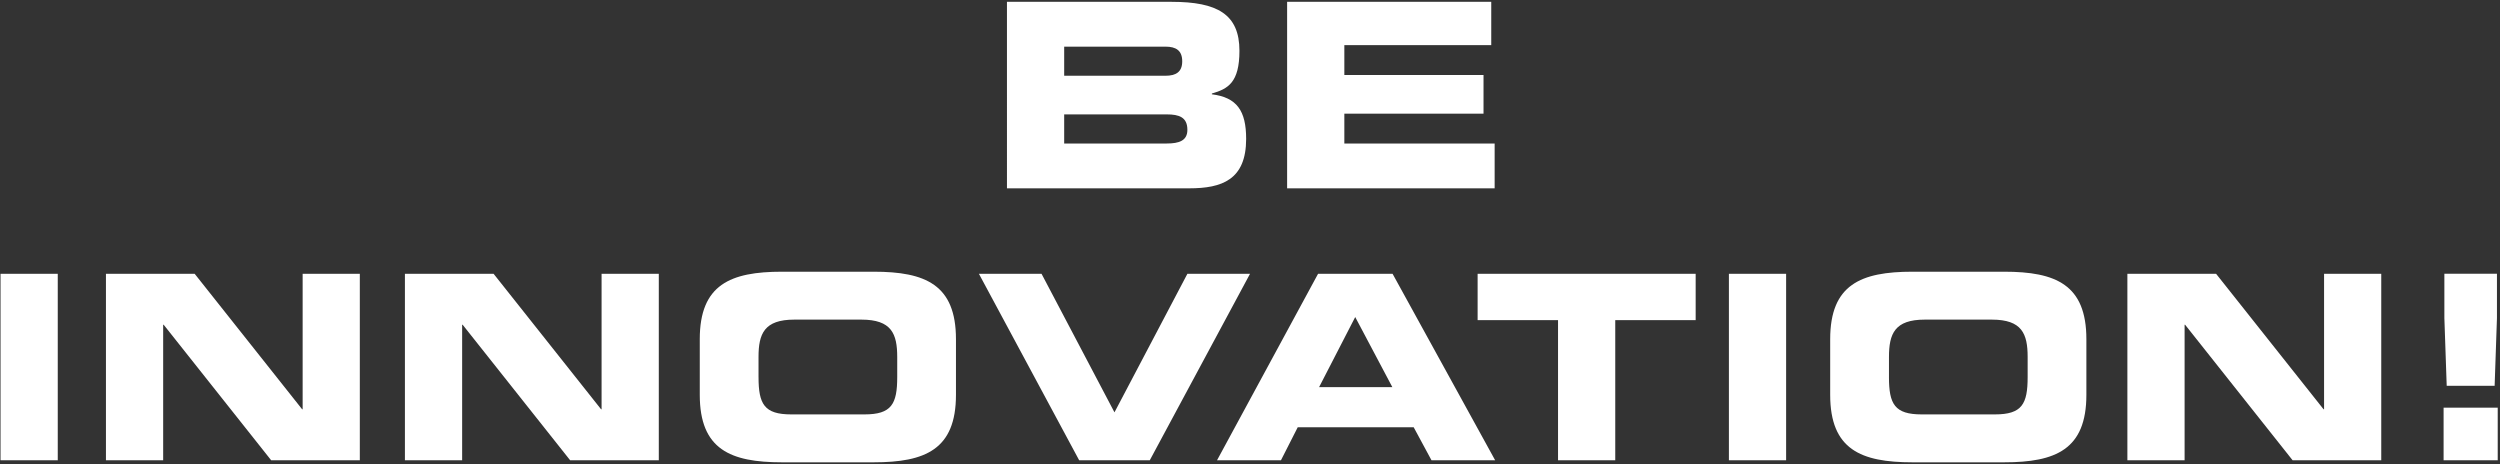
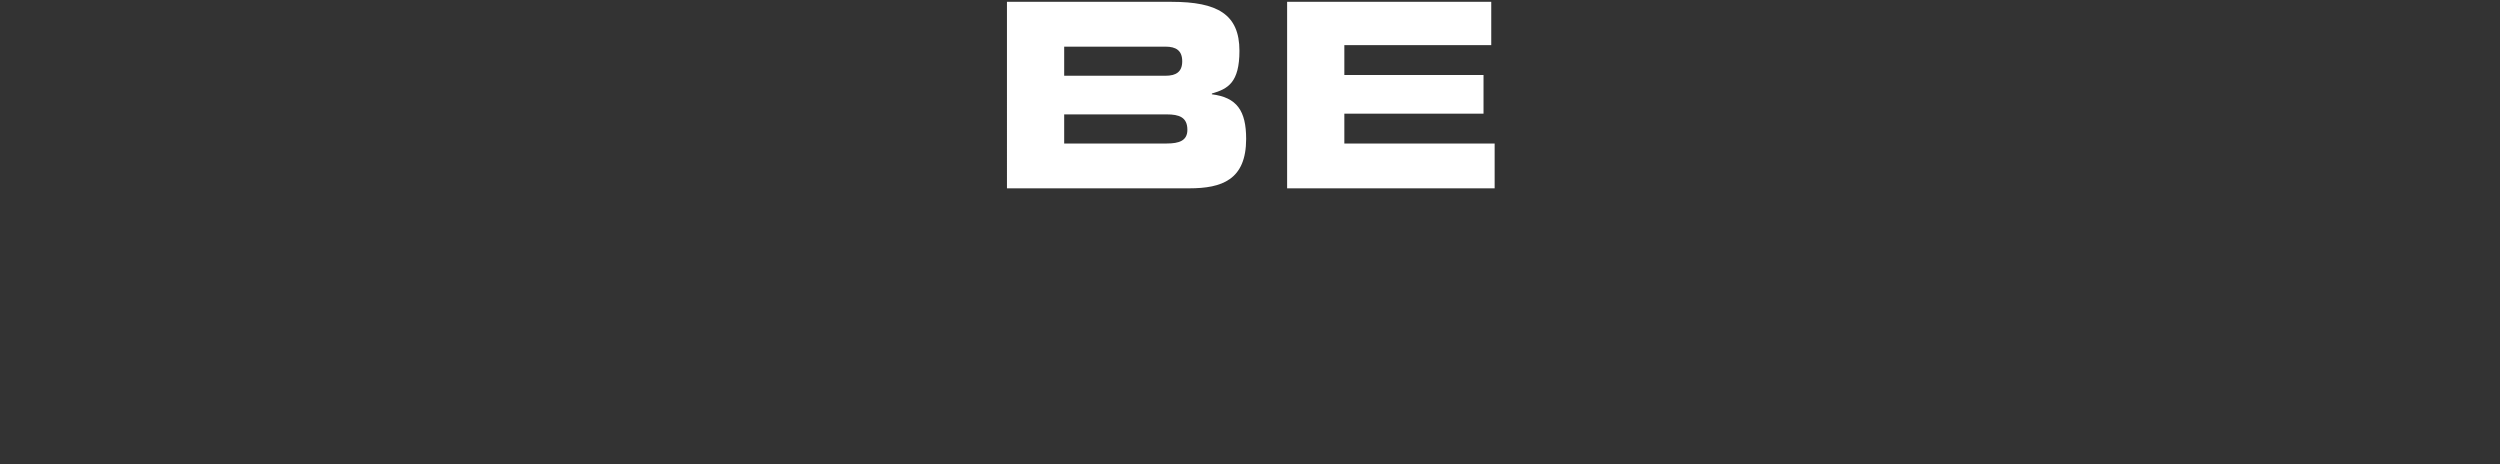
<svg xmlns="http://www.w3.org/2000/svg" width="280" height="52" viewBox="0 0 280 52">
  <rect x="0" y="0" width="280" height="52" fill="#333333" stroke="none" />
  <defs>
    <style>.cls-1{fill:#fff;fill-rule:evenodd}</style>
  </defs>
  <g id="logo_sp.svg">
-     <path id="シェイプ_1_のコピー" data-name="シェイプ 1 のコピー" class="cls-1" d="M.06 118.662h6.409v20.886H.06v-20.886zm11.806 0H21.8l12.038 15.174h.058v-15.174H40.3v20.886h-9.93l-12.037-15.175h-.058v15.175h-6.409v-20.886zm33.485 0h9.93l12.038 15.174h.058v-15.174h6.409v20.886h-9.93l-12.038-15.175h-.058v15.175h-6.409v-20.886zm33.023 7.327c0-6.116 3.435-7.558 9.209-7.558H97.86c5.773 0 9.208 1.442 9.208 7.558v6.232c0 6.116-3.435 7.558-9.208 7.558H87.583c-5.774 0-9.209-1.442-9.209-7.558v-6.232zm6.582 4.241c0 3.029.635 4.183 3.666 4.183h8.2c3.031 0 3.667-1.154 3.667-4.183v-2.25c0-2.6-.635-4.183-4.013-4.183h-7.508c-3.377 0-4.013 1.586-4.013 4.183v2.25zm24.681-11.568h7.014l8.17 15.52 8.169-15.52h7.015l-11.229 20.886h-7.91zm37.988 0h8.342l11.489 20.886h-7.13l-1.992-3.692h-12.99l-1.876 3.692h-7.16zm.115 12.693h8.2l-4.156-7.847zm17.752-12.693h24.422v5.192h-9.006v15.694H174.5v-15.694h-9.007v-5.192zm28.145 0h6.408v20.886h-6.408v-20.886zm11.344 7.327c0-6.116 3.435-7.558 9.209-7.558h10.277c5.773 0 9.208 1.442 9.208 7.558v6.232c0 6.116-3.435 7.558-9.208 7.558H214.19c-5.774 0-9.209-1.442-9.209-7.558v-6.232zm6.582 4.241c0 3.029.635 4.183 3.666 4.183h8.2c3.032 0 3.667-1.154 3.667-4.183v-2.25c0-2.6-.635-4.183-4.013-4.183h-7.506c-3.377 0-4.012 1.586-4.012 4.183v2.25zm26.7-11.568h9.937l12.037 15.174h.058v-15.174h6.405v20.886h-9.93l-12.037-15.175h-.058v15.175h-6.409v-20.886zm35.419 15h6.062v5.885h-6.062v-5.885zm.087-10.039v-4.962h5.889v4.962l-.26 7.587h-5.368z" transform="translate(0 -88)" />
    <path id="シェイプ_1_のコピー_2" data-name="シェイプ 1 のコピー 2" class="cls-1" d="M112.779 88.205h18.447c5.109 0 7.591 1.385 7.591 5.481 0 3.577-1.3 4.27-3.088 4.789v.087c2.8.346 3.839 1.846 3.839 4.991 0 4.587-2.714 5.539-6.38 5.539h-20.409V88.205zm6.409 8.279h11.345c1.183 0 1.876-.433 1.876-1.615 0-1.212-.693-1.645-1.876-1.645h-11.345v3.26zm0 7.588h11.489c1.386 0 2.309-.317 2.309-1.529 0-1.414-.923-1.731-2.309-1.731h-11.489v3.26zm24.969-15.867h22.863v4.847h-16.454V96.4h15.588v4.328h-15.588v3.346H167.4v5.02h-23.243V88.205z" transform="translate(0 -88)" />
  </g>
</svg>